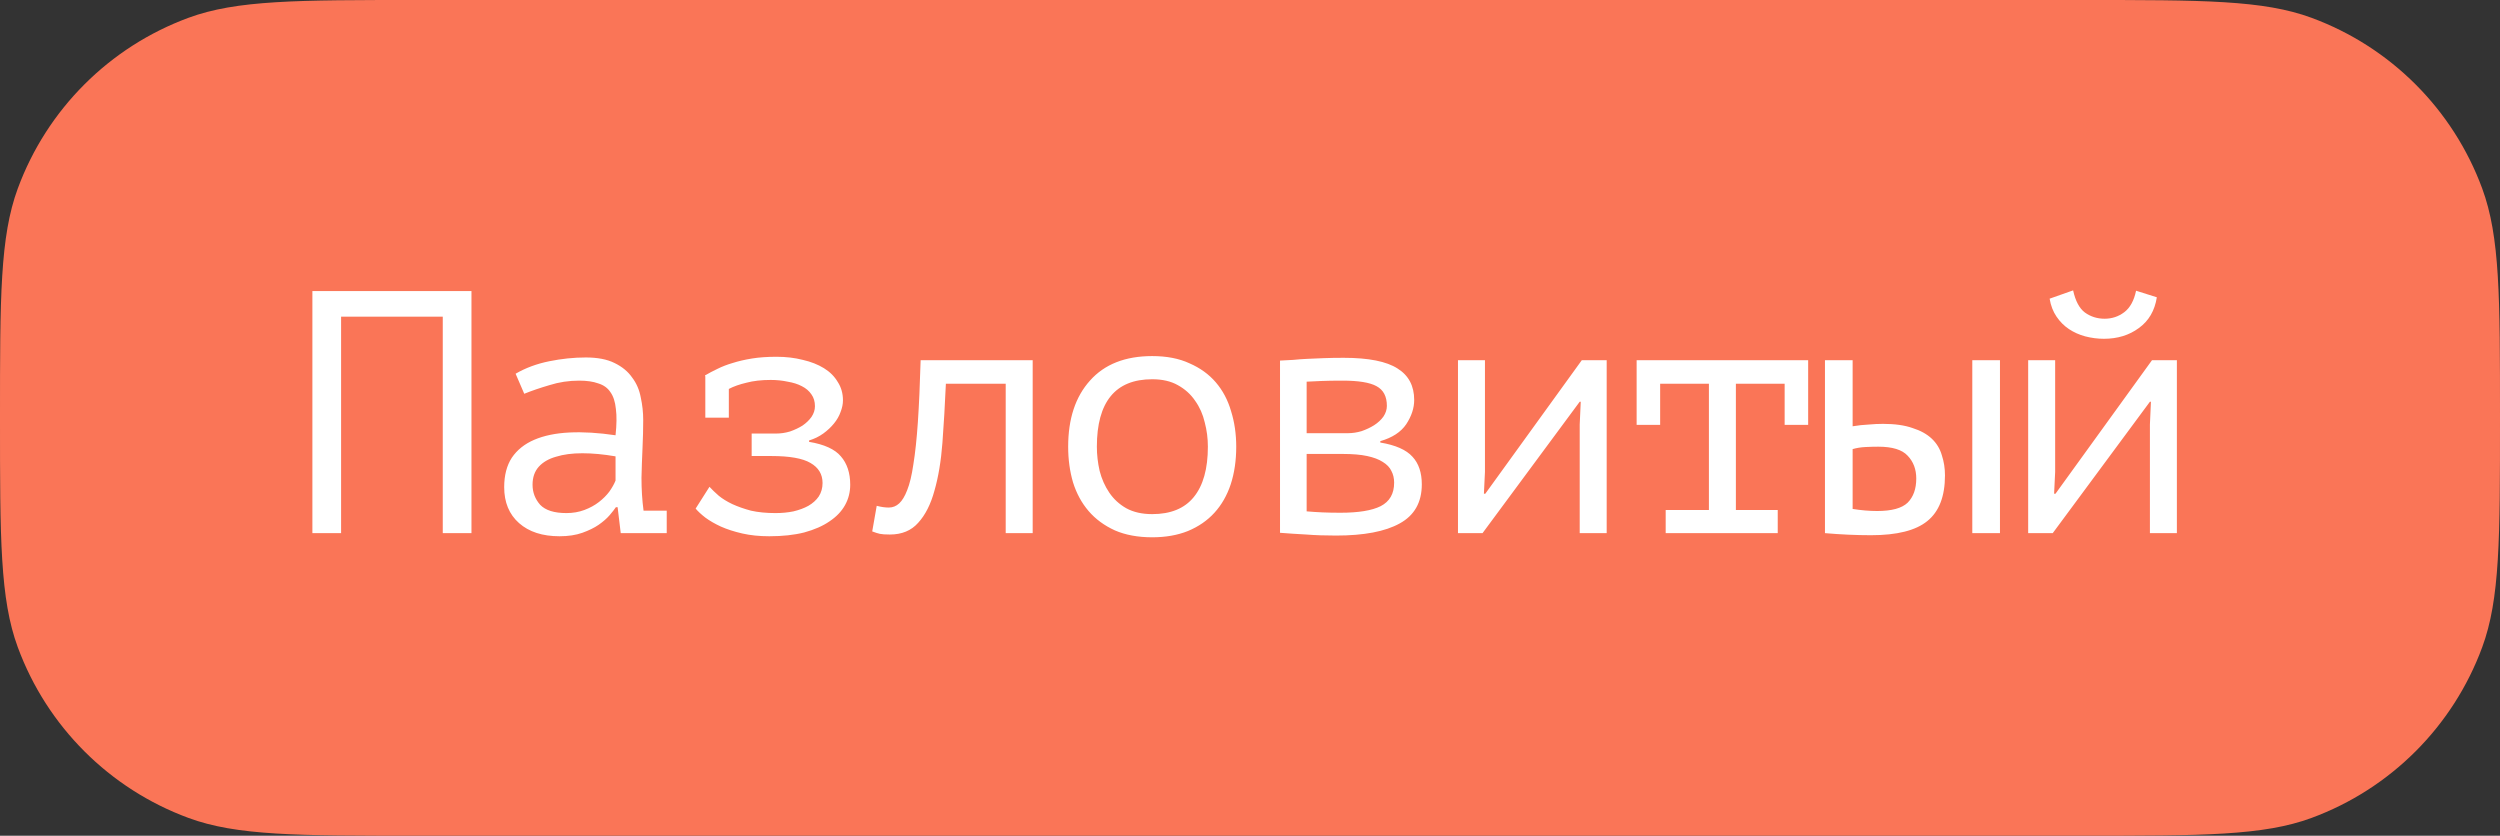
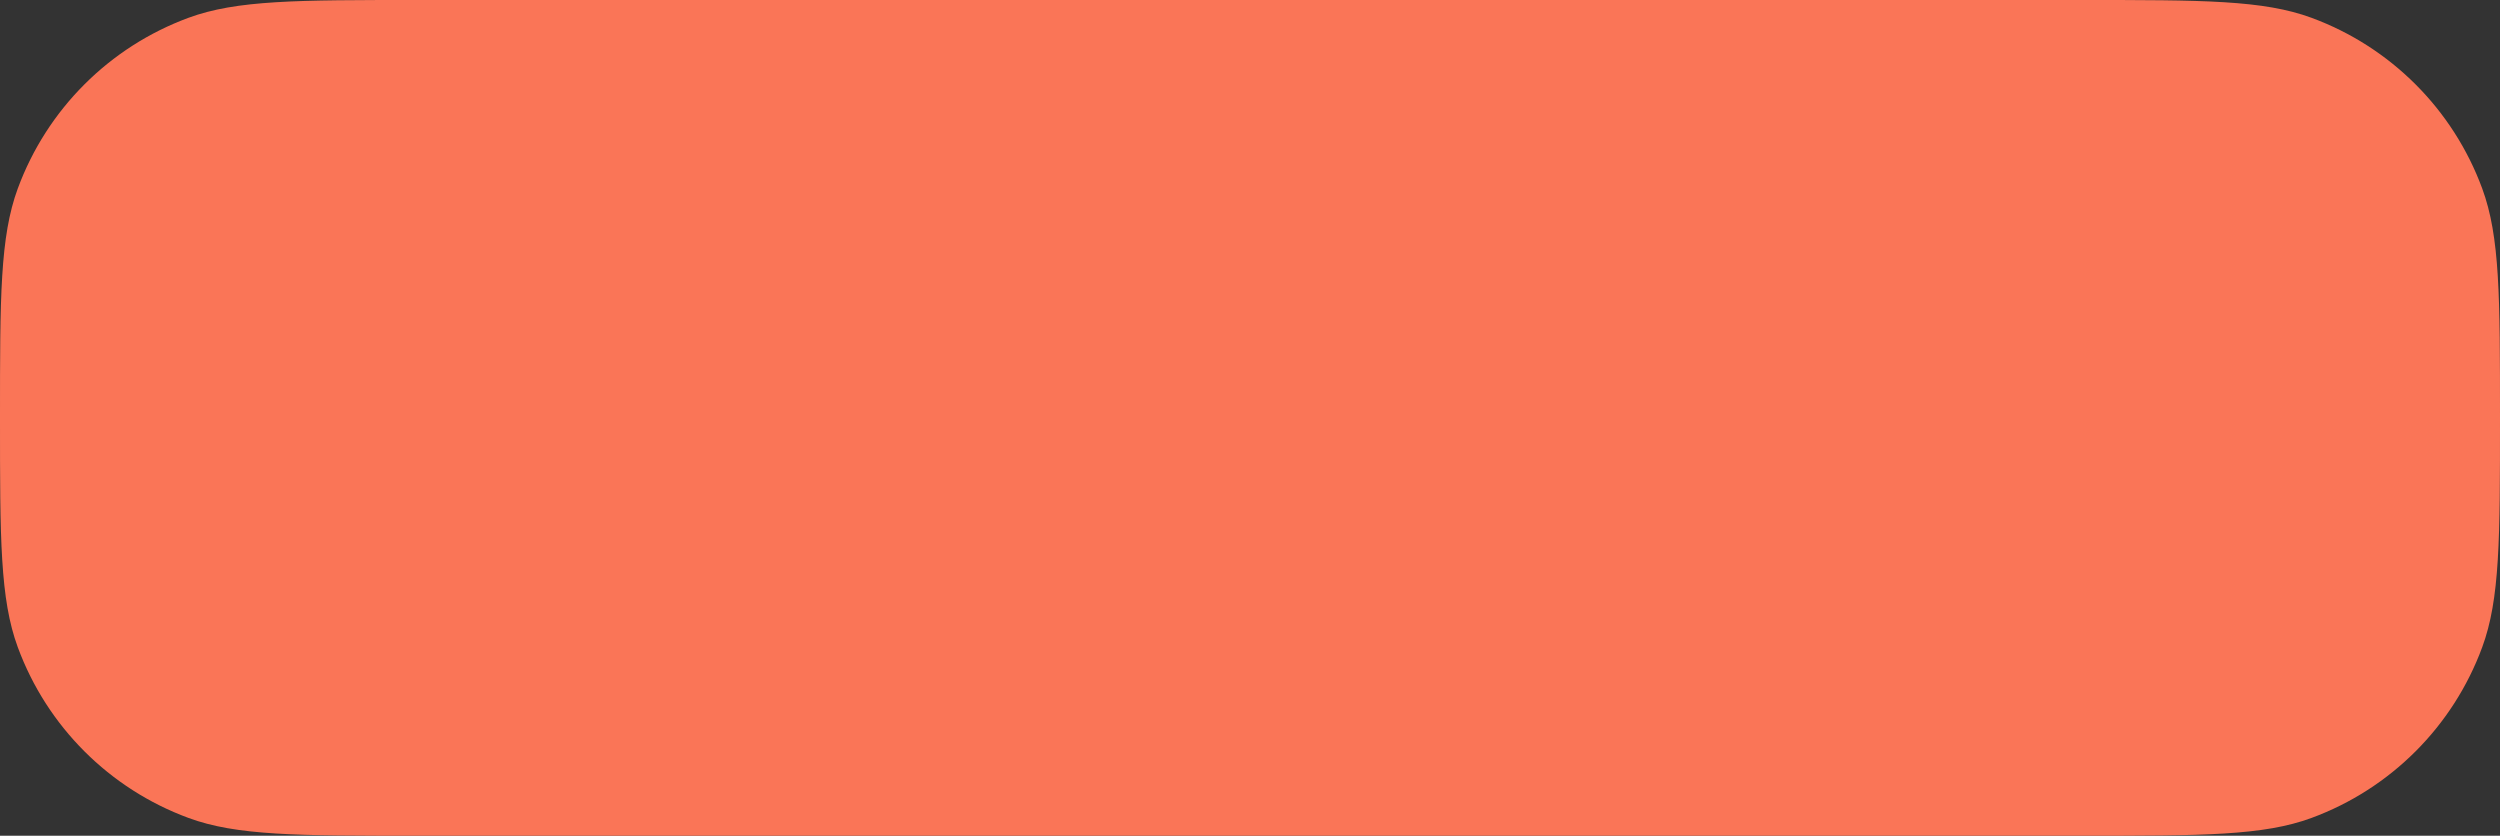
<svg xmlns="http://www.w3.org/2000/svg" width="1388" height="464" viewBox="0 0 1388 464" fill="none">
  <rect x="0" y="0" width="1388" height="464" fill="#333333" stroke="none" />
  <path d="M-1.0141e-05 232C-7.21027e-06 164.952 -5.74488e-06 131.428 9.889 104.621C26.09 60.708 60.708 26.09 104.621 9.889C131.428 5.74488e-06 164.952 7.21027e-06 232 1.0141e-05L1156 5.05304e-05C1223.05 5.34611e-05 1256.57 5.49265e-05 1283.38 9.889C1327.29 26.09 1361.91 60.708 1378.11 104.621C1388 131.428 1388 164.952 1388 232V232C1388 299.048 1388 332.572 1378.11 359.379C1361.91 403.292 1327.29 437.91 1283.38 454.111C1256.57 464 1223.05 464 1156 464L232 464C164.952 464 131.428 464 104.621 454.111C60.708 437.91 26.09 403.292 9.889 359.379C-1.45372e-05 332.572 -1.30718e-05 299.048 -1.0141e-05 232V232Z" fill="#FA7557" />
-   <path d="M245.824 175.808L189.376 175.808L189.376 296L173.44 296L173.44 161.6L261.76 161.6L261.76 296L245.824 296L245.824 175.808ZM286.261 207.488C291.765 204.288 297.973 201.984 304.885 200.576C311.797 199.168 318.581 198.464 325.237 198.464C331.765 198.464 337.077 199.488 341.173 201.536C345.397 203.584 348.661 206.272 350.965 209.6C353.397 212.8 354.997 216.512 355.765 220.736C356.661 224.832 357.109 228.992 357.109 233.216C357.109 238.08 356.981 243.264 356.725 248.768C356.469 254.272 356.277 259.776 356.149 265.28C356.149 271.68 356.533 277.76 357.301 283.52L370.165 283.52L370.165 296L344.629 296L342.901 281.6L341.941 281.6C341.173 282.752 340.021 284.224 338.485 286.016C336.949 287.808 334.901 289.6 332.341 291.392C329.909 293.056 326.901 294.528 323.317 295.808C319.733 297.088 315.509 297.728 310.645 297.728C301.173 297.728 293.685 295.296 288.181 290.432C282.677 285.568 279.925 278.912 279.925 270.464C279.925 263.936 281.333 258.496 284.149 254.144C287.093 249.792 291.253 246.464 296.629 244.16C302.005 241.856 308.469 240.512 316.021 240.128C323.701 239.744 332.277 240.256 341.749 241.664C342.389 235.776 342.453 230.912 341.941 227.072C341.557 223.104 340.533 219.968 338.869 217.664C337.333 215.36 335.093 213.76 332.149 212.864C329.333 211.84 325.813 211.328 321.589 211.328C315.829 211.328 310.325 212.16 305.077 213.824C299.829 215.36 295.157 216.96 291.061 218.624L286.261 207.488ZM314.485 284.864C318.069 284.864 321.397 284.288 324.469 283.136C327.541 281.984 330.229 280.512 332.533 278.72C334.837 276.928 336.757 275.008 338.293 272.96C339.829 270.784 340.981 268.736 341.749 266.816L341.749 253.376C335.093 252.224 328.949 251.648 323.317 251.648C317.685 251.648 312.821 252.288 308.725 253.568C304.629 254.72 301.429 256.576 299.125 259.136C296.821 261.696 295.669 265.024 295.669 269.12C295.669 273.344 297.077 277.056 299.893 280.256C302.837 283.328 307.701 284.864 314.485 284.864ZM391.594 209.024L391.402 208.448C393.578 207.168 395.882 205.952 398.314 204.8C400.874 203.52 403.69 202.432 406.762 201.536C409.962 200.512 413.546 199.68 417.514 199.04C421.482 198.4 426.026 198.08 431.146 198.08C436.394 198.08 441.258 198.656 445.738 199.808C450.218 200.832 454.122 202.368 457.45 204.416C460.778 206.464 463.338 209.024 465.13 212.096C467.05 215.04 468.01 218.432 468.01 222.272C468.01 224.32 467.562 226.496 466.666 228.8C465.898 230.976 464.682 233.088 463.018 235.136C461.354 237.184 459.37 239.04 457.066 240.704C454.762 242.368 452.138 243.648 449.194 244.544L449.194 245.312C457.642 246.72 463.53 249.408 466.858 253.376C470.314 257.344 472.042 262.592 472.042 269.12C472.042 273.216 471.082 276.992 469.162 280.448C467.242 283.904 464.362 286.912 460.522 289.472C456.81 292.032 452.138 294.08 446.506 295.616C441.002 297.024 434.538 297.728 427.114 297.728C421.61 297.728 416.618 297.216 412.138 296.192C407.658 295.168 403.69 293.888 400.234 292.352C396.906 290.816 394.026 289.152 391.594 287.36C389.29 285.568 387.498 283.904 386.218 282.368L393.898 270.272C395.306 271.808 397.034 273.472 399.082 275.264C401.13 276.928 403.626 278.464 406.57 279.872C409.642 281.28 413.098 282.496 416.938 283.52C420.906 284.416 425.45 284.864 430.57 284.864C434.154 284.864 437.482 284.544 440.554 283.904C443.754 283.136 446.506 282.112 448.81 280.832C451.242 279.424 453.162 277.696 454.57 275.648C455.978 273.472 456.682 270.976 456.682 268.16C456.682 263.296 454.442 259.584 449.962 257.024C445.61 254.464 438.378 253.184 428.266 253.184L417.322 253.184L417.322 240.704L430.954 240.704C433.514 240.704 436.074 240.32 438.634 239.552C441.194 238.656 443.498 237.568 445.546 236.288C447.594 234.88 449.258 233.28 450.538 231.488C451.818 229.568 452.458 227.584 452.458 225.536C452.458 222.976 451.818 220.8 450.538 219.008C449.258 217.088 447.466 215.552 445.162 214.4C442.986 213.248 440.362 212.416 437.29 211.904C434.346 211.264 431.21 210.944 427.882 210.944C422.762 210.944 418.282 211.456 414.442 212.48C410.602 213.376 407.338 214.528 404.65 215.936L404.65 231.872L391.594 231.872L391.594 209.024ZM558.367 213.056L525.151 213.056C524.639 224.704 523.999 235.648 523.231 245.888C522.463 256 520.991 264.832 518.815 272.384C516.767 279.936 513.759 285.888 509.791 290.24C505.951 294.592 500.703 296.768 494.047 296.768C491.487 296.768 489.631 296.64 488.479 296.384C487.327 296.128 485.919 295.68 484.255 295.04L486.751 280.832C489.183 281.472 491.423 281.792 493.471 281.792C495.647 281.792 497.567 281.024 499.231 279.488C500.895 277.952 502.367 275.52 503.647 272.192C505.055 268.736 506.207 263.936 507.103 257.792C508.127 251.52 508.959 243.712 509.599 234.368C510.239 224.896 510.751 213.44 511.135 200L573.343 200L573.343 296L558.367 296L558.367 213.056ZM593.044 248C593.044 232.512 597.076 220.288 605.14 211.328C613.204 202.24 624.724 197.696 639.7 197.696C647.764 197.696 654.676 199.04 660.436 201.728C666.324 204.288 671.188 207.808 675.028 212.288C678.868 216.768 681.684 222.08 683.476 228.224C685.396 234.368 686.356 240.96 686.356 248C686.356 255.68 685.332 262.656 683.284 268.928C681.236 275.072 678.228 280.32 674.26 284.672C670.292 289.024 665.364 292.416 659.476 294.848C653.716 297.152 647.124 298.304 639.7 298.304C631.764 298.304 624.852 297.024 618.964 294.464C613.076 291.776 608.212 288.192 604.372 283.712C600.532 279.232 597.652 273.92 595.732 267.776C593.94 261.632 593.044 255.04 593.044 248ZM608.98 248C608.98 252.48 609.492 256.96 610.516 261.44C611.668 265.92 613.46 269.952 615.892 273.536C618.324 277.12 621.46 280 625.3 282.176C629.268 284.352 634.068 285.44 639.7 285.44C649.94 285.44 657.62 282.304 662.74 276.032C667.988 269.632 670.612 260.288 670.612 248C670.612 243.392 670.036 238.912 668.884 234.56C667.86 230.08 666.068 226.048 663.508 222.464C661.076 218.88 657.876 216 653.908 213.824C650.068 211.648 645.332 210.56 639.7 210.56C629.46 210.56 621.78 213.696 616.66 219.968C611.54 226.24 608.98 235.584 608.98 248ZM710.665 200.192C713.097 200.064 715.529 199.936 717.961 199.808C720.393 199.552 723.017 199.36 725.833 199.232C728.649 199.104 731.657 198.976 734.857 198.848C738.185 198.72 741.897 198.656 745.993 198.656C759.817 198.656 769.801 200.64 775.945 204.608C782.089 208.448 785.161 214.272 785.161 222.08C785.161 226.56 783.689 231.04 780.745 235.52C777.801 239.872 773.001 243.008 766.345 244.928L766.345 245.696C774.793 247.104 780.745 249.728 784.201 253.568C787.657 257.28 789.385 262.4 789.385 268.928C789.385 278.912 785.289 286.144 777.097 290.624C769.033 295.104 757.257 297.344 741.769 297.344C735.625 297.344 730.121 297.152 725.257 296.768C720.393 296.512 715.529 296.192 710.665 295.808L710.665 200.192ZM725.449 283.904C728.393 284.16 731.337 284.352 734.281 284.48C737.225 284.608 740.553 284.672 744.265 284.672C754.249 284.672 761.673 283.456 766.537 281.024C771.529 278.464 774.025 274.112 774.025 267.968C774.025 265.536 773.513 263.36 772.489 261.44C771.593 259.52 769.993 257.856 767.689 256.448C765.513 255.04 762.633 253.952 759.049 253.184C755.465 252.416 750.985 252.032 745.609 252.032L725.449 252.032L725.449 283.904ZM748.297 240.512C750.857 240.512 753.417 240.128 755.977 239.36C758.537 238.464 760.841 237.376 762.889 236.096C765.065 234.688 766.793 233.088 768.073 231.296C769.353 229.376 769.993 227.392 769.993 225.344C769.993 220.096 768.073 216.448 764.233 214.4C760.521 212.352 754.249 211.328 745.417 211.328C740.553 211.328 736.649 211.392 733.705 211.52C730.889 211.648 728.137 211.776 725.449 211.904L725.449 240.512L748.297 240.512ZM877.054 235.712L877.63 223.04L877.054 223.04L823.102 296L809.47 296L809.47 200L824.446 200L824.446 262.016L823.87 274.112L824.638 274.112L878.206 200L892.03 200L892.03 296L877.054 296L877.054 235.712ZM908.659 200L1003.89 200L1003.89 235.904L990.835 235.904L990.835 213.056L963.763 213.056L963.763 283.136L986.995 283.136L986.995 296L924.787 296L924.787 283.136L948.787 283.136L948.787 213.056L921.715 213.056L921.715 235.904L908.659 235.904L908.659 200ZM1028.58 282.56C1033.32 283.328 1037.86 283.712 1042.22 283.712C1050.28 283.712 1055.91 282.176 1059.11 279.104C1062.31 275.904 1063.91 271.424 1063.91 265.664C1063.91 260.544 1062.31 256.32 1059.11 252.992C1056.04 249.664 1050.6 248 1042.79 248C1040.62 248 1038.25 248.064 1035.69 248.192C1033.13 248.32 1030.76 248.704 1028.58 249.344L1028.58 282.56ZM1028.58 236.672C1031.66 236.16 1034.6 235.84 1037.42 235.712C1040.23 235.456 1042.92 235.328 1045.48 235.328C1052.01 235.328 1057.45 236.096 1061.8 237.632C1066.28 239.04 1069.86 241.024 1072.55 243.584C1075.24 246.144 1077.1 249.216 1078.12 252.8C1079.27 256.256 1079.85 259.968 1079.85 263.936C1079.85 275.584 1076.58 284.032 1070.06 289.28C1063.66 294.528 1053.22 297.152 1038.76 297.152C1030.57 297.152 1022.06 296.768 1013.22 296L1013.22 200L1028.58 200L1028.58 236.672ZM1095.02 200L1110.38 200L1110.38 296L1095.02 296L1095.02 200ZM1193.63 235.712L1194.2 223.04L1193.63 223.04L1139.68 296L1126.04 296L1126.04 200L1141.02 200L1141.02 262.016L1140.44 274.112L1141.21 274.112L1194.78 200L1208.6 200L1208.6 296L1193.63 296L1193.63 235.712ZM1151 161.216C1152.28 167.104 1154.46 171.2 1157.53 173.504C1160.73 175.808 1164.38 176.96 1168.48 176.96C1172.57 176.96 1176.22 175.744 1179.42 173.312C1182.62 170.88 1184.8 166.912 1185.95 161.408L1197.47 165.056C1196.32 172.48 1192.99 178.176 1187.48 182.144C1182.11 186.112 1175.64 188.096 1168.09 188.096C1164.64 188.096 1161.18 187.648 1157.72 186.752C1154.4 185.856 1151.39 184.512 1148.7 182.72C1146.01 180.928 1143.71 178.624 1141.79 175.808C1139.87 172.992 1138.59 169.664 1137.95 165.824L1151 161.216Z" fill="white" />
</svg>